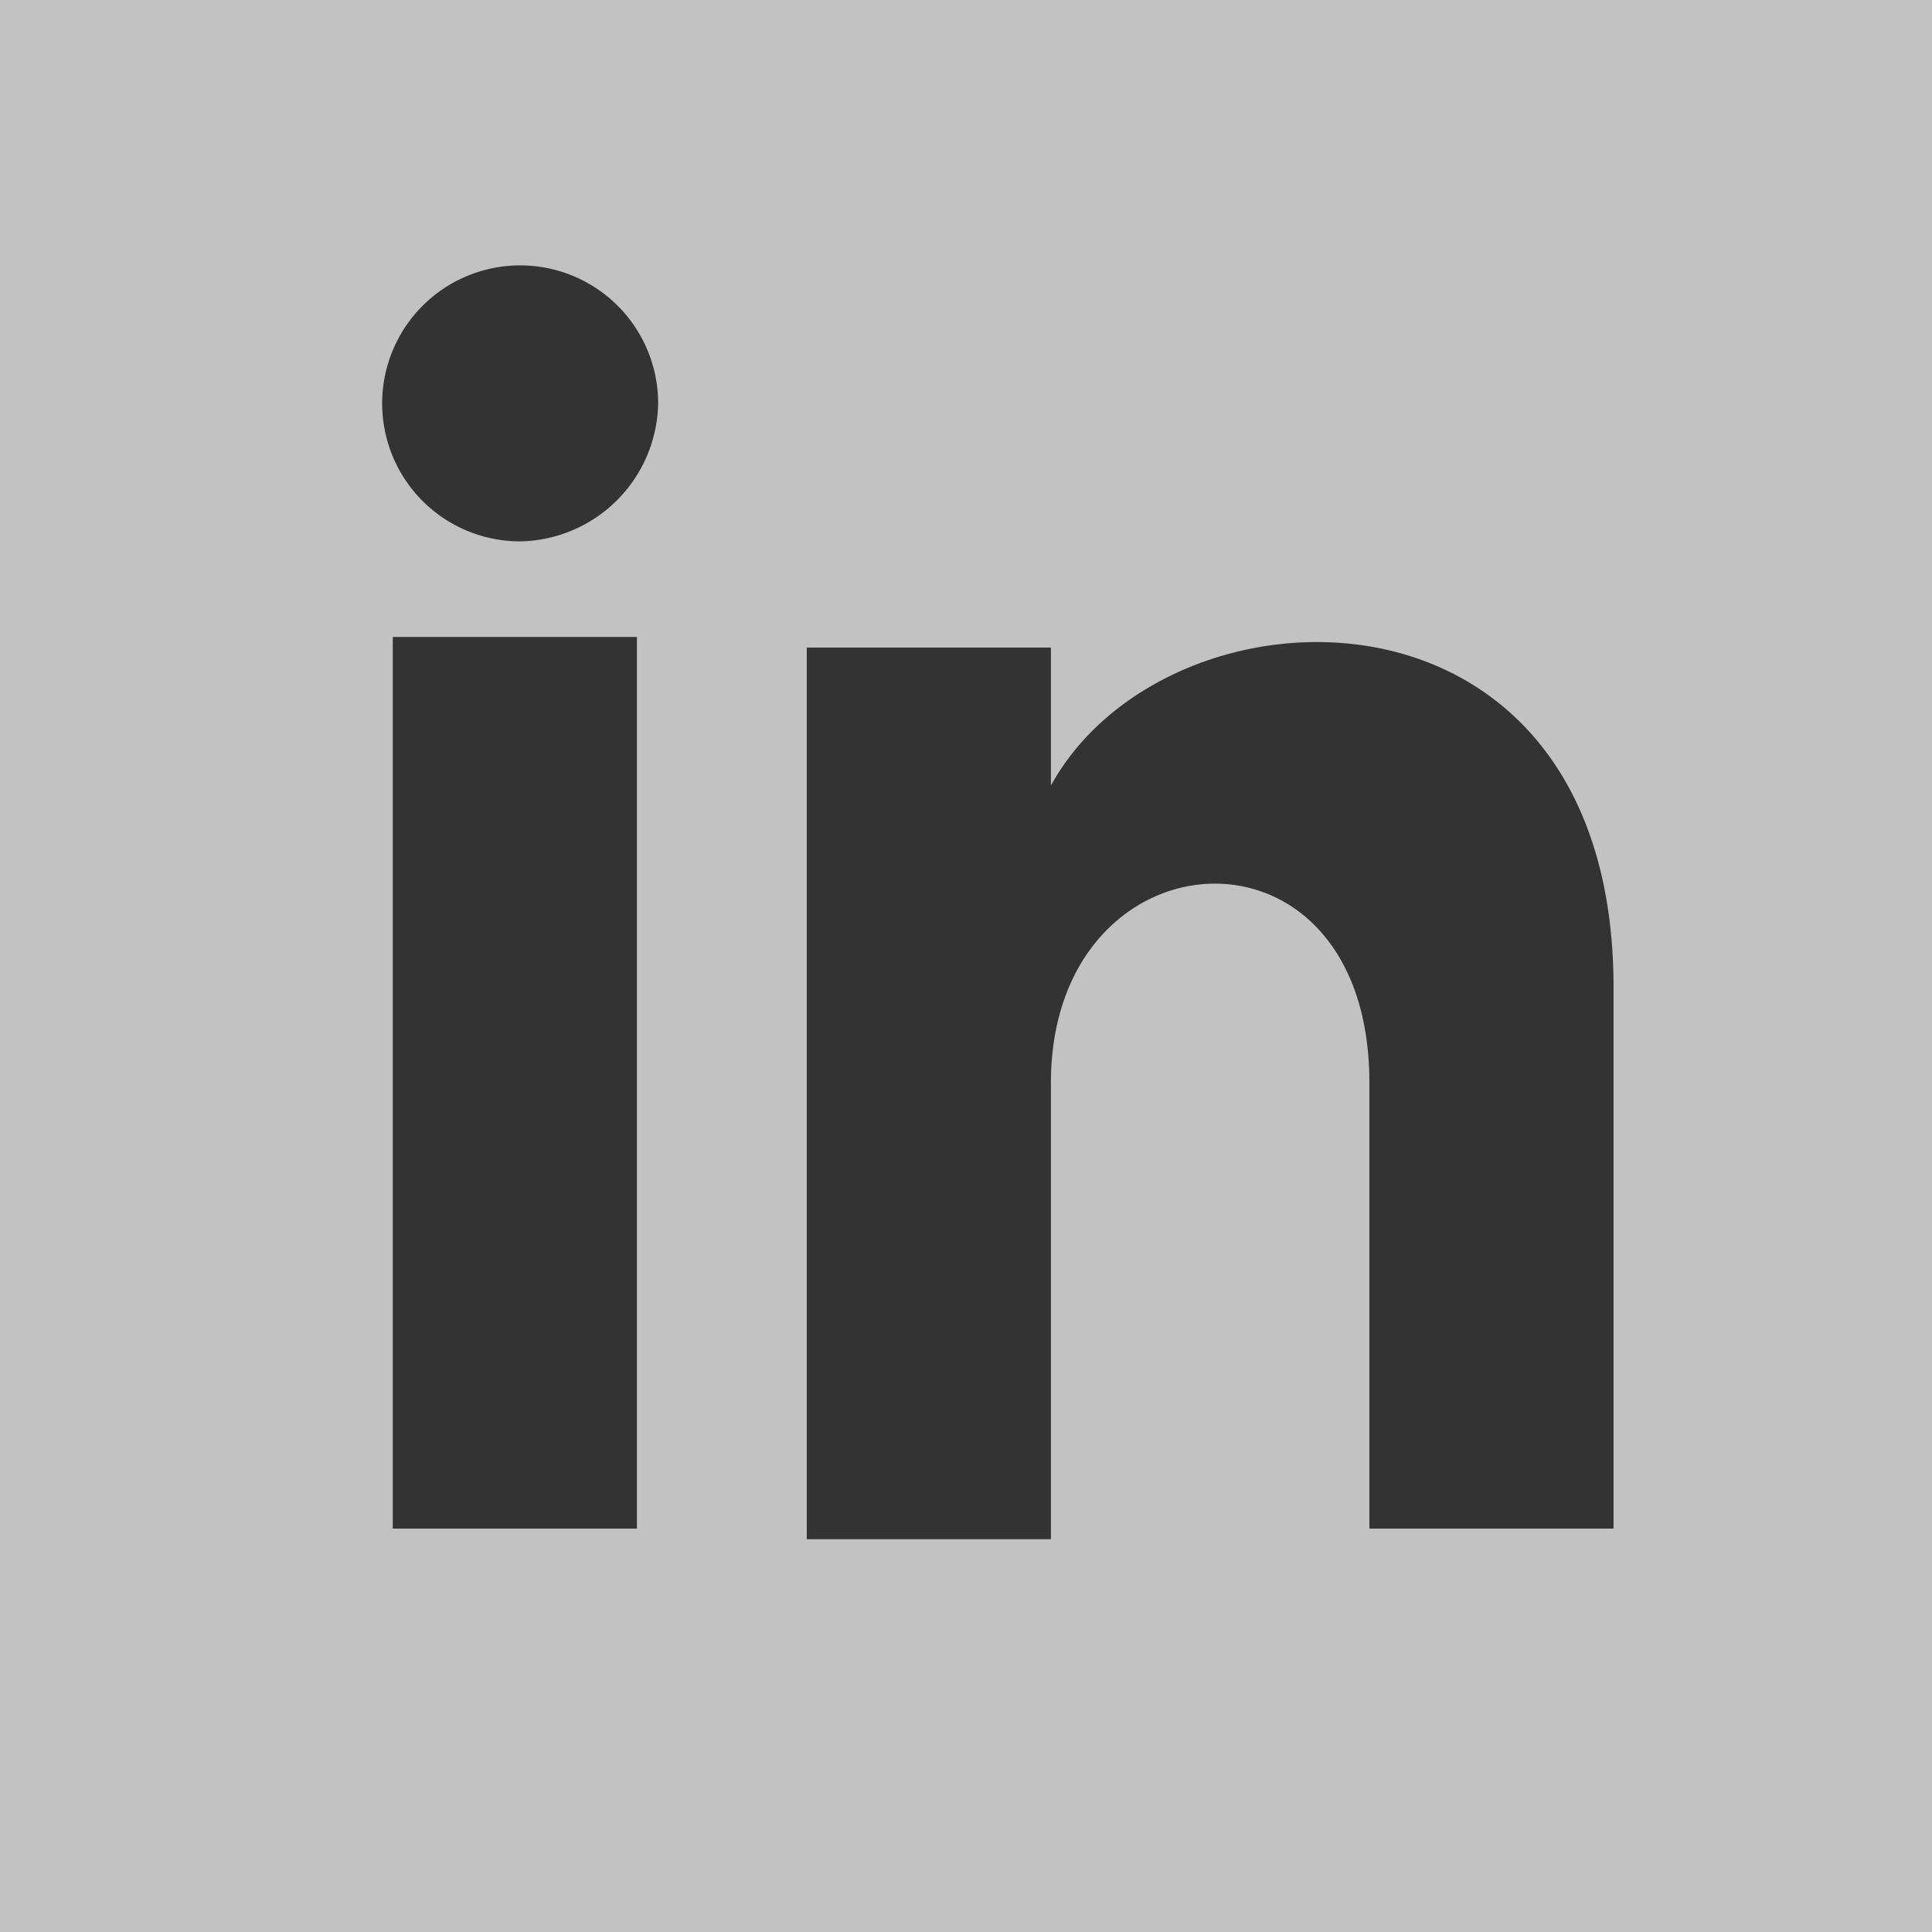
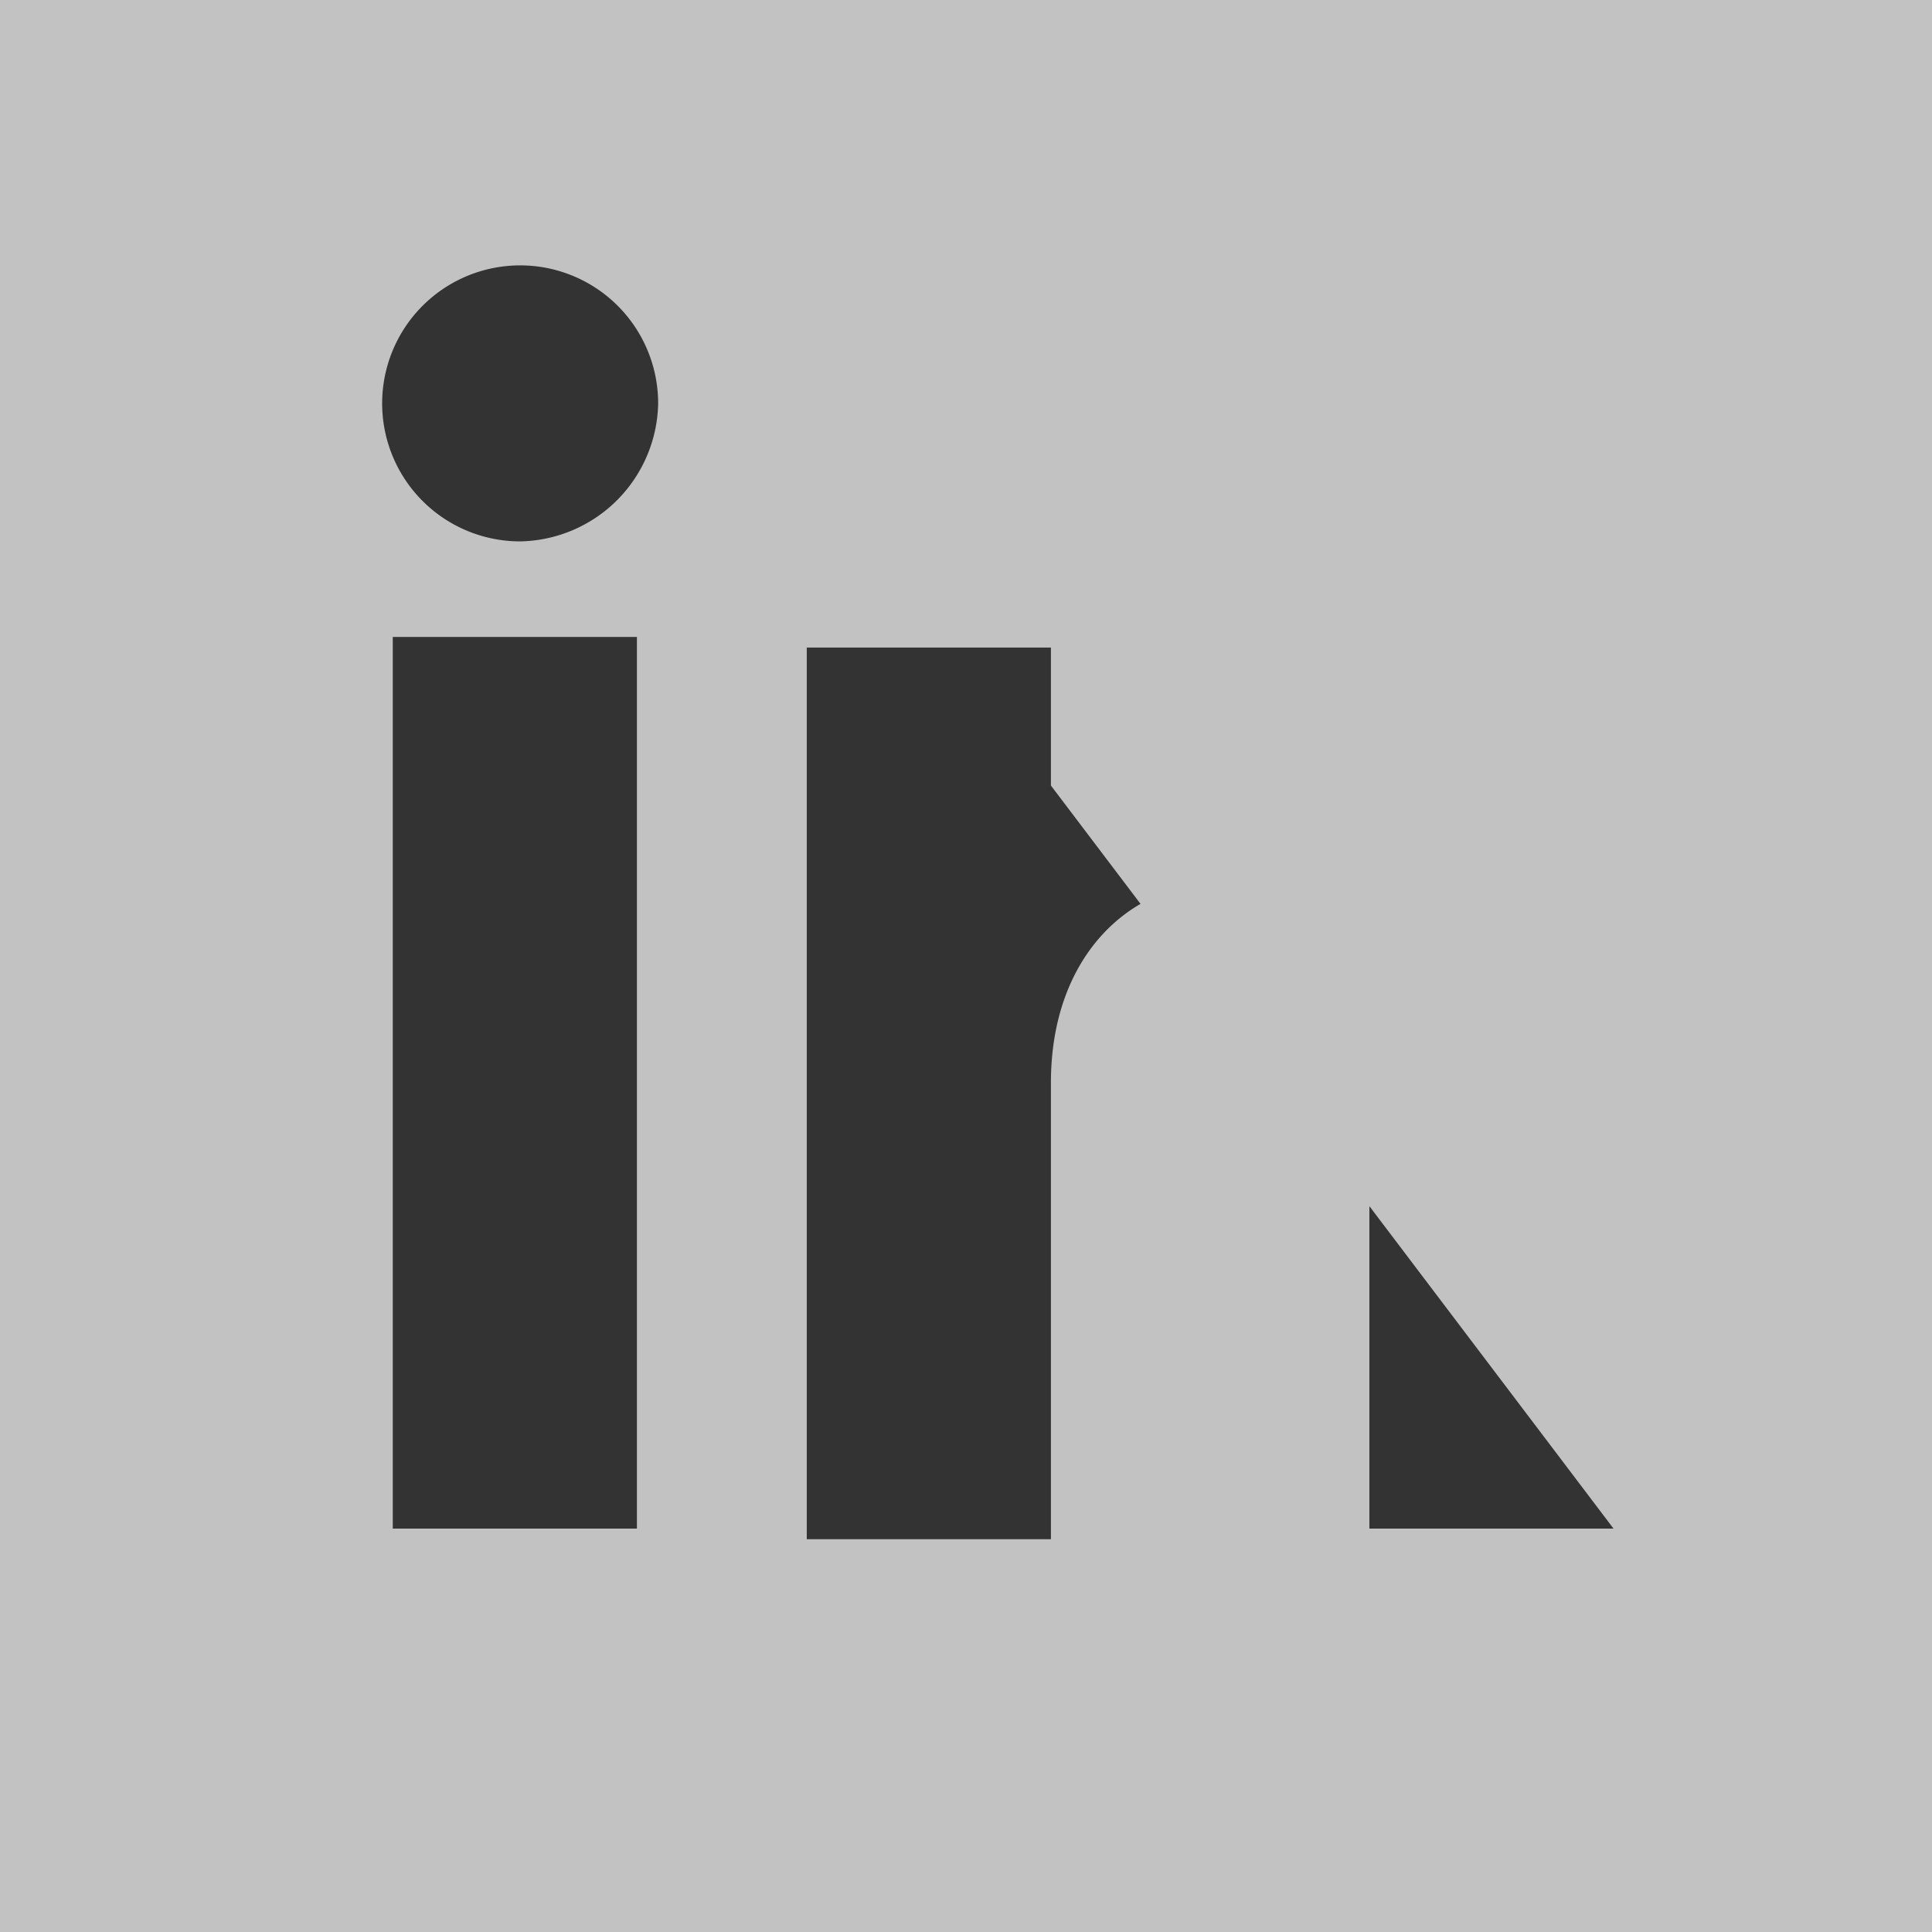
<svg xmlns="http://www.w3.org/2000/svg" width="44" height="44" viewBox="0 0 18.2 18.2">
  <rect x="0" y="0" width="18.2" height="18.2" fill="#333333" stroke="none" />
-   <path id="icon_linkedin_footer" d="M1187.3,554.8V573h18.2V554.8Zm6,14.4H1191v-8.4h2.3Zm-1.1-9.3a1.3,1.3,0,1,1,1.3-1.3A1.324,1.324,0,0,1,1192.2,559.9Zm10.3,9.3h-2.3V565c0-2.6-3-2.4-3,0v4.3h-2.3v-8.4h2.3v1.3c1.1-2,5.3-2.1,5.3,1.9Z" transform="translate(-1187.3 -554.8)" fill="#fff" opacity="0.7" />
+   <path id="icon_linkedin_footer" d="M1187.3,554.8V573h18.2V554.8Zm6,14.4H1191v-8.4h2.3Zm-1.1-9.3a1.3,1.3,0,1,1,1.3-1.3A1.324,1.324,0,0,1,1192.2,559.9Zm10.3,9.3h-2.3V565c0-2.6-3-2.4-3,0v4.3h-2.3v-8.4h2.3v1.3Z" transform="translate(-1187.3 -554.8)" fill="#fff" opacity="0.7" />
</svg>